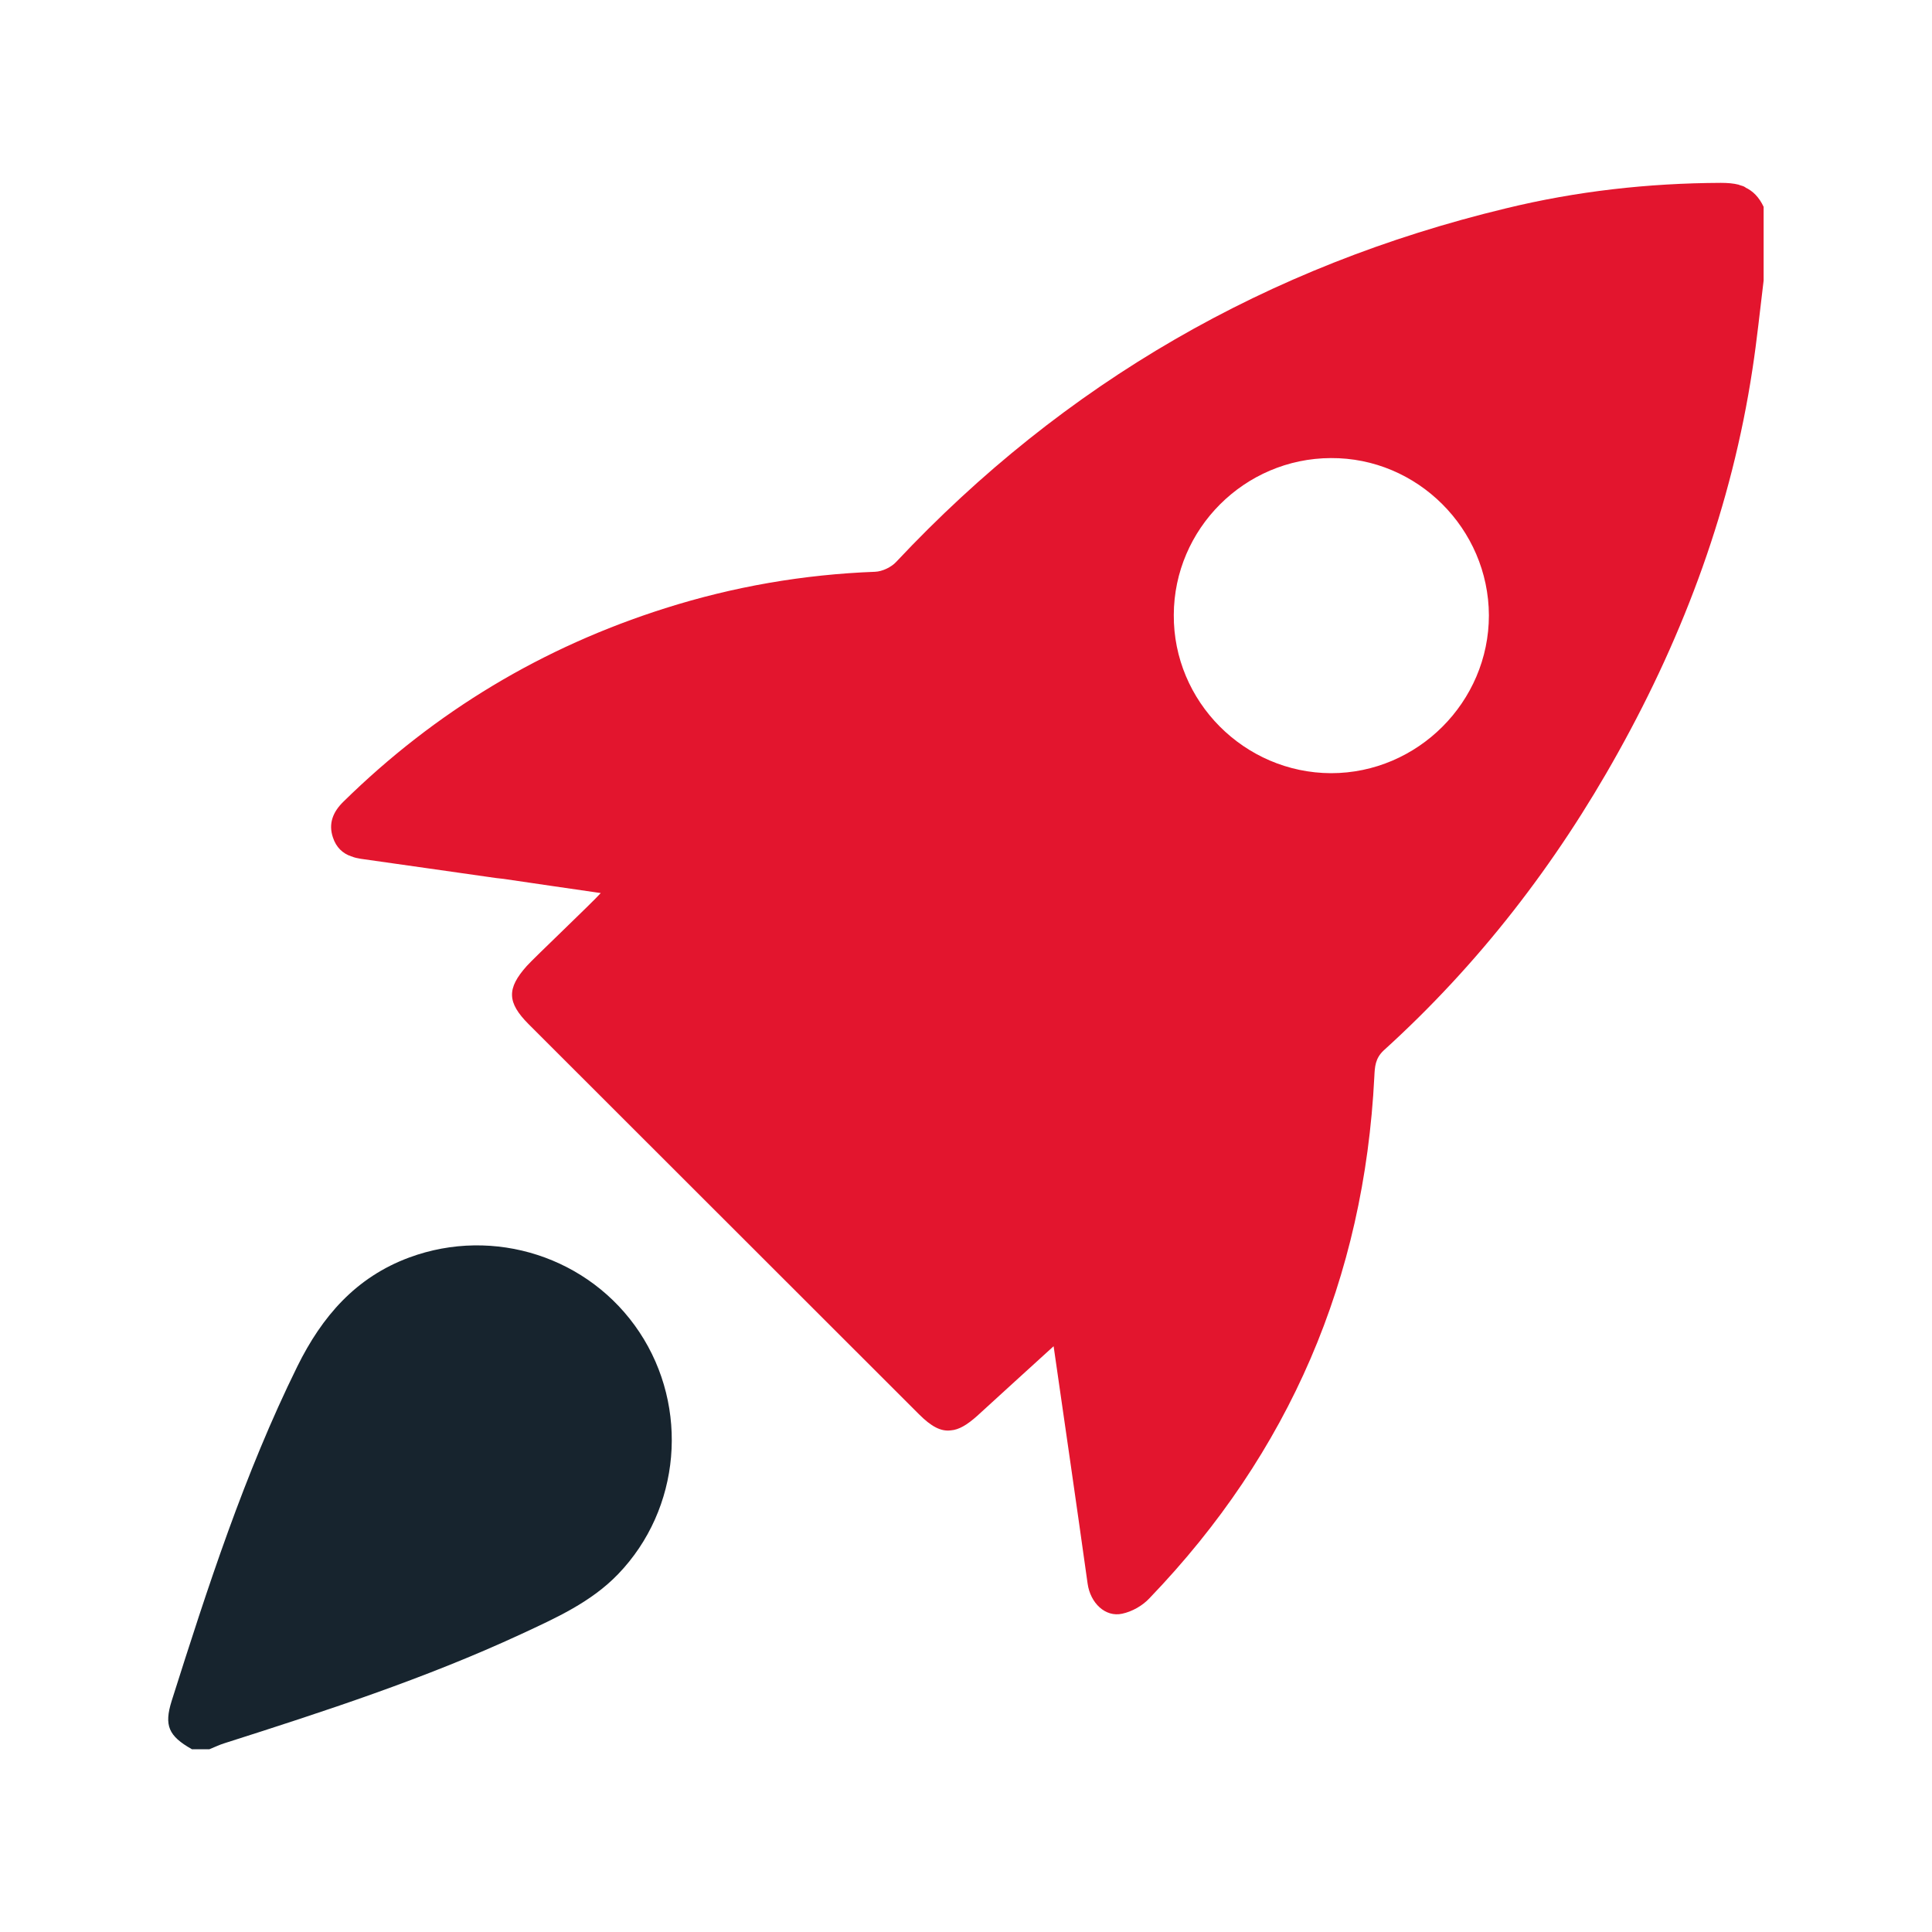
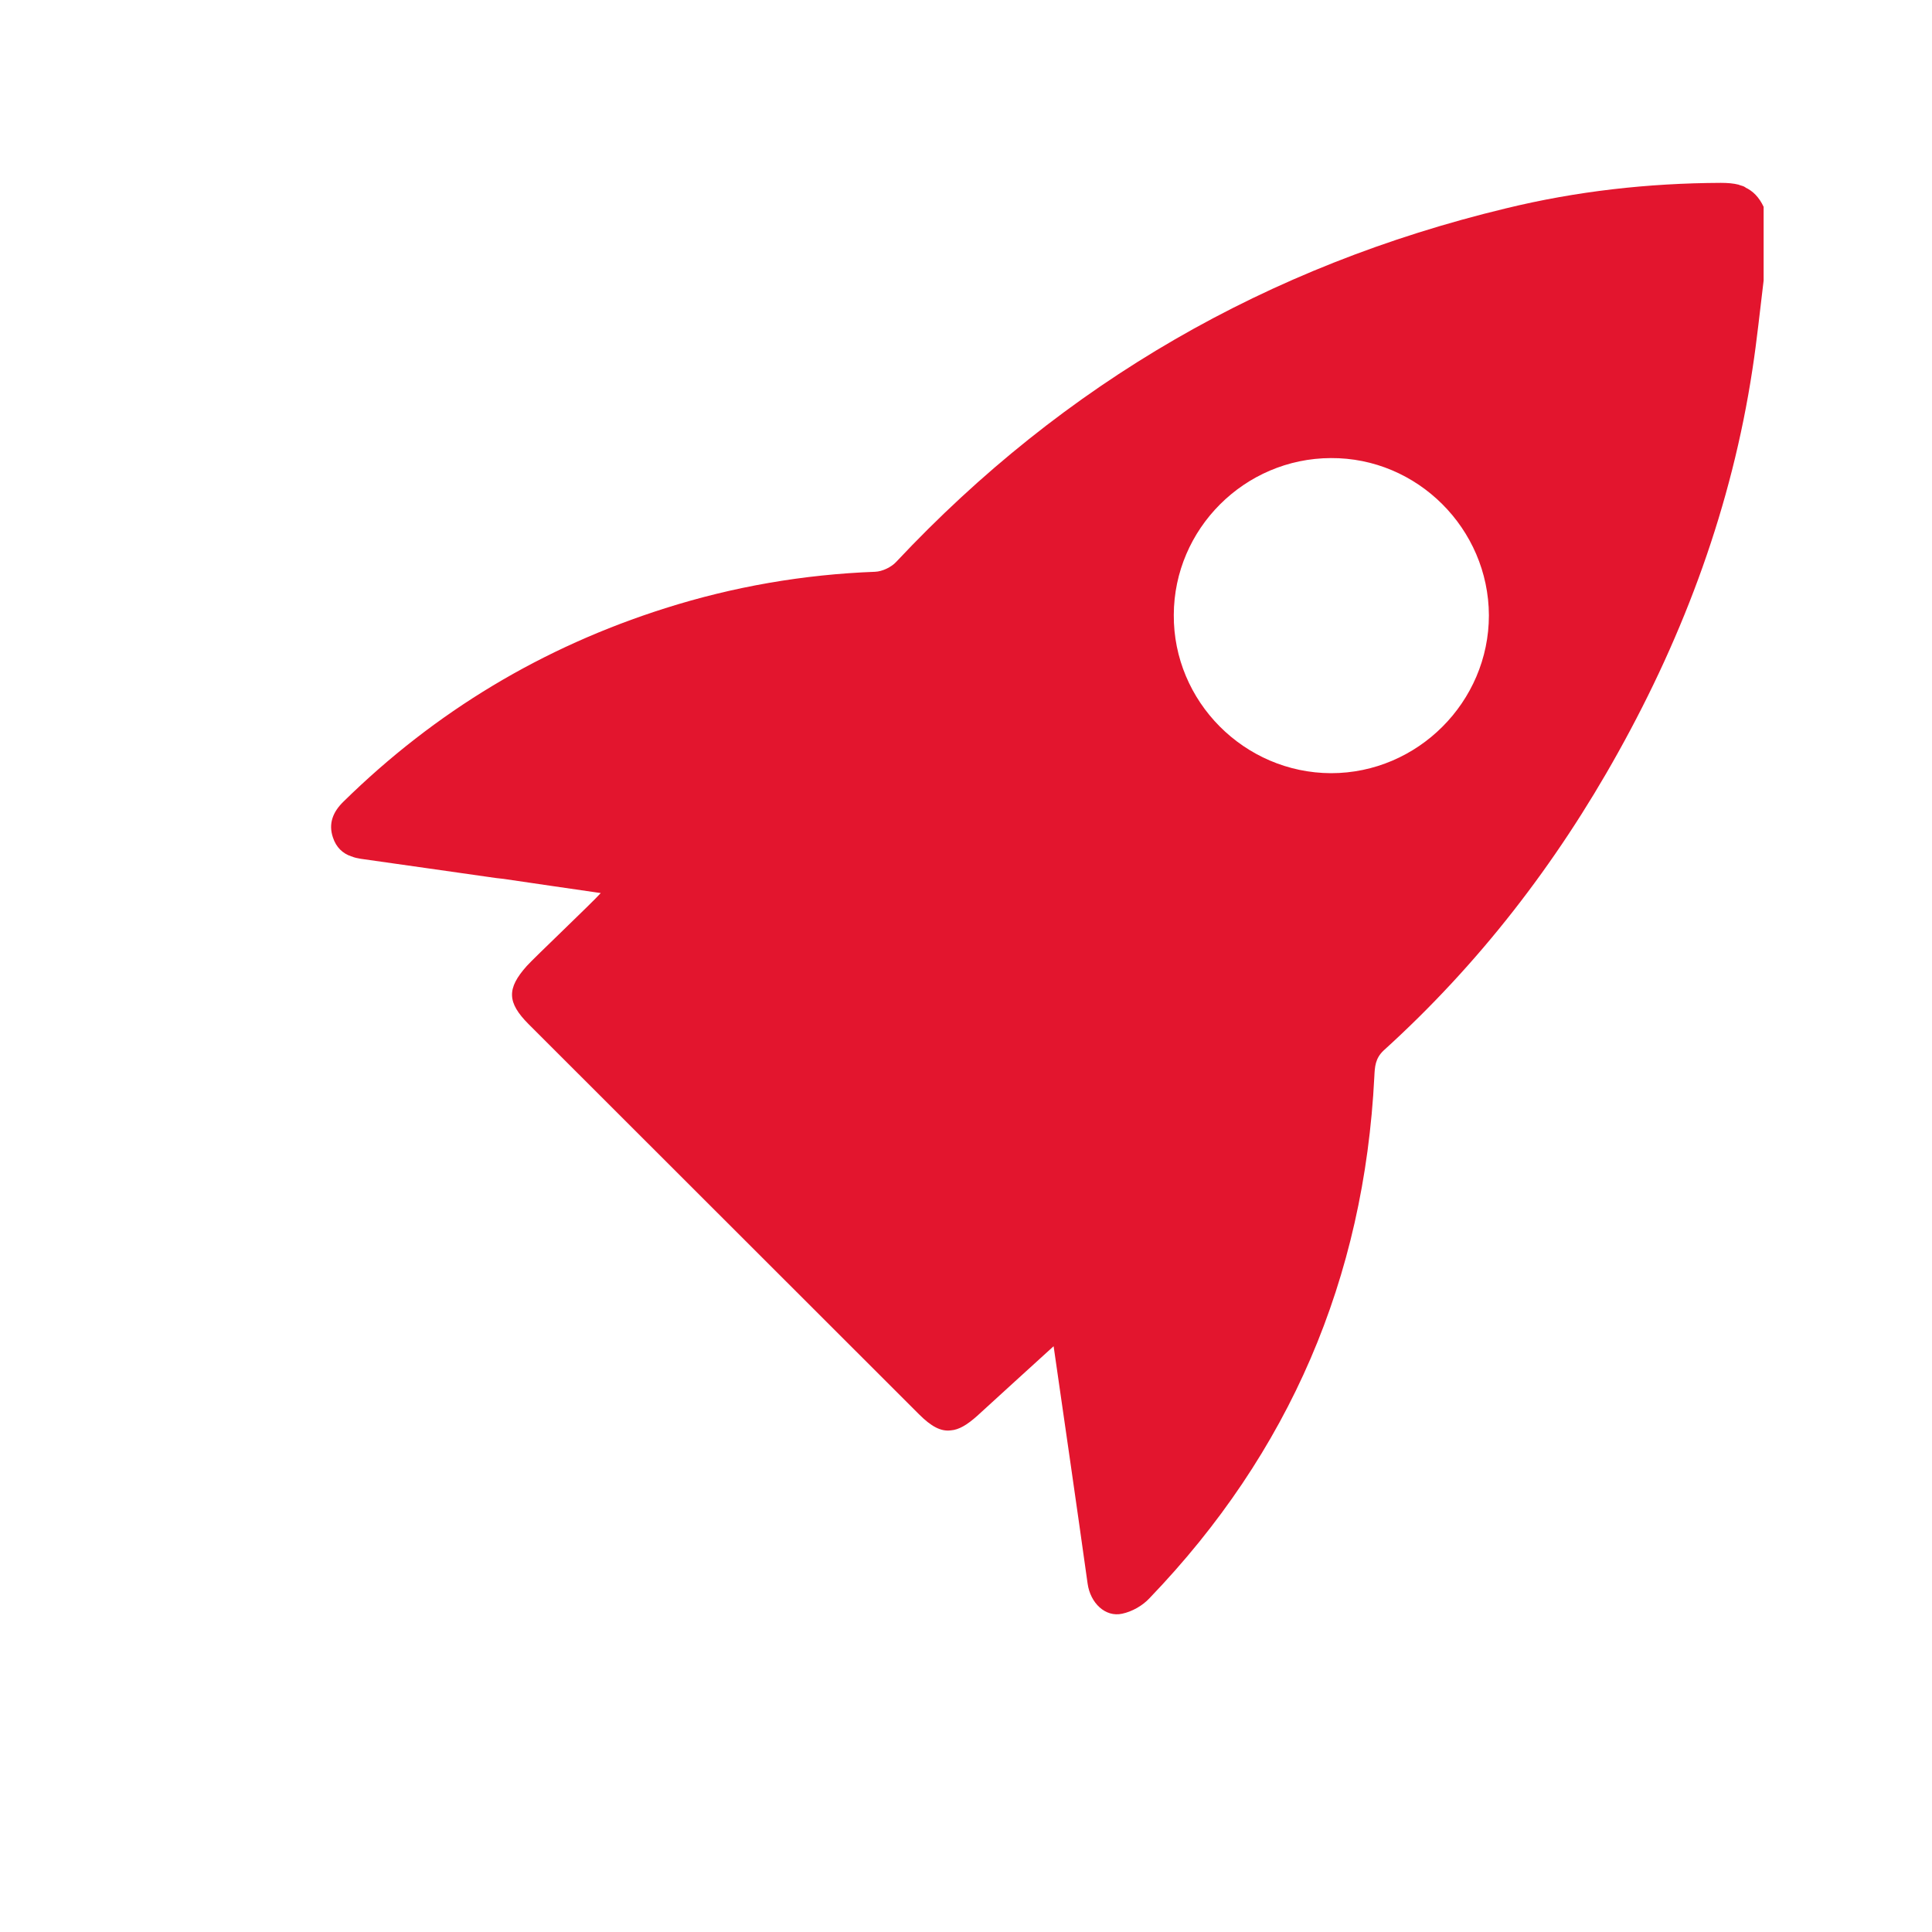
<svg xmlns="http://www.w3.org/2000/svg" id="Layer_1" data-name="Layer 1" viewBox="0 0 200 200">
  <defs>
    <style> .cls-1 { fill: #17242e; } .cls-1, .cls-2 { stroke-width: 0px; } .cls-2 { fill: #e3152e; } </style>
  </defs>
  <path class="cls-2" d="m180.7,19.4c-.14-.08-.25-.14-.39-.17l-.25-.08s-.03,0-.06-.03c-.55-.14-1.16-.19-1.86-.19-7.52.03-14.95.86-22.25,2.64-24.66,5.94-45.72,18.06-63.11,36.59-.5.55-1.44,1-2.19,1.03-7.41.28-14.65,1.53-21.72,3.77-12.7,4.02-23.8,10.68-33.32,20.03-1.08,1.05-1.58,2.27-1.08,3.72.33,1,1,1.64,1.89,1.94.03.03.03,0,.03,0,.31.14.61.19.94.25,4.44.64,8.88,1.25,13.29,1.89.5.08,1,.14,1.5.19,3.25.47,6.55.97,10.07,1.47-.94,1.05-6.91,6.71-7.66,7.55-2.08,2.33-2.05,3.77.19,6.02,13.48,13.45,26.94,26.94,40.42,40.39,1.25,1.25,2.25,1.8,3.3,1.66.83-.06,1.69-.58,2.72-1.5.83-.75,6.91-6.32,7.91-7.21,1.22,8.46,2.39,16.51,3.52,24.58.28,2,1.83,3.5,3.58,3.11,1.03-.22,2.11-.83,2.83-1.61,14.48-15.06,22.22-33.09,23.27-53.98.05-1,.08-1.89.97-2.72,9.82-8.9,17.84-19.28,24.27-30.85,6.91-12.4,11.76-25.55,13.9-39.64.47-3.05.78-6.13,1.16-9.21v-7.63c-.47-1-1.11-1.64-1.89-2Zm-42.94,28.02c8.96-.06,16.34,7.32,16.37,16.28,0,8.96-7.38,16.34-16.34,16.34-8.99-.03-16.34-7.43-16.28-16.39.03-8.9,7.32-16.2,16.26-16.23Z" />
-   <path class="cls-1" d="m19.85,181.07c-2.4-1.36-2.88-2.44-2.08-4.99,3.73-11.77,7.53-23.51,13.01-34.63,2.55-5.17,6.05-9.23,11.6-11.28,8.76-3.23,18.65-.04,23.81,7.73,5.18,7.81,4.29,18.3-2.2,25.05-2.81,2.92-6.47,4.55-10.06,6.22-9.93,4.6-20.32,7.98-30.73,11.3-.52.16-1.01.41-1.52.61h-1.83Z" />
</svg>